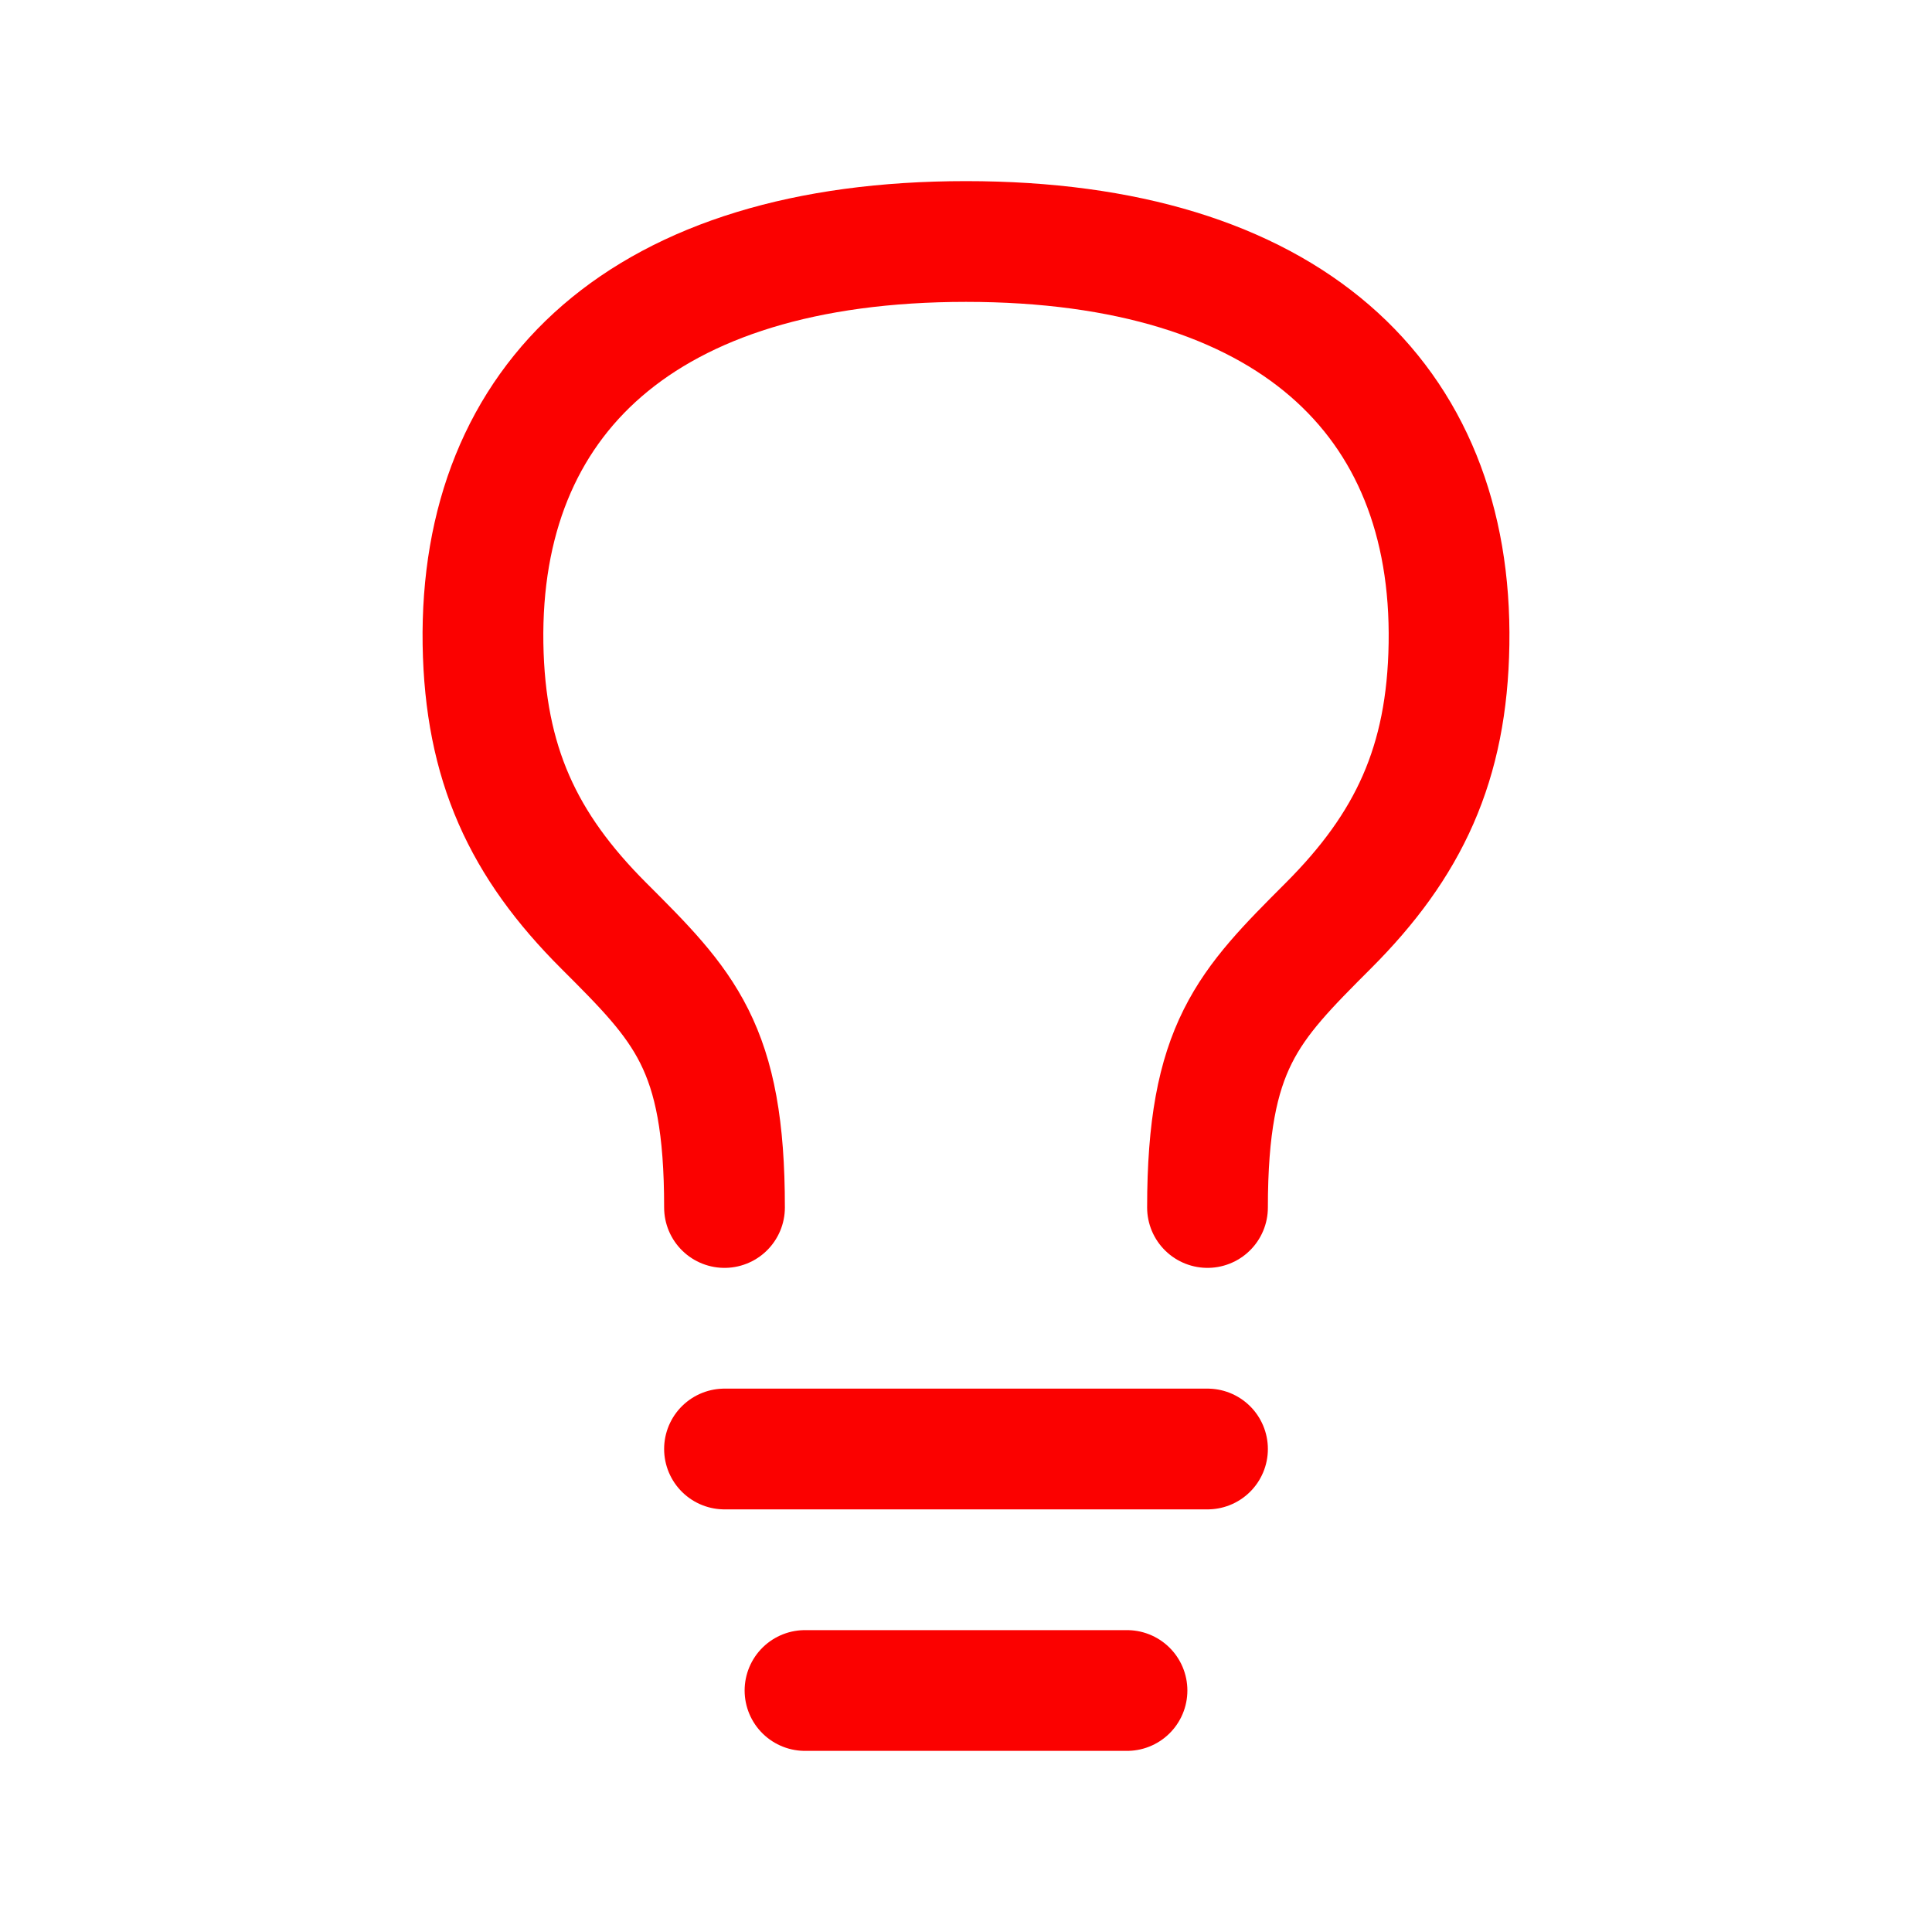
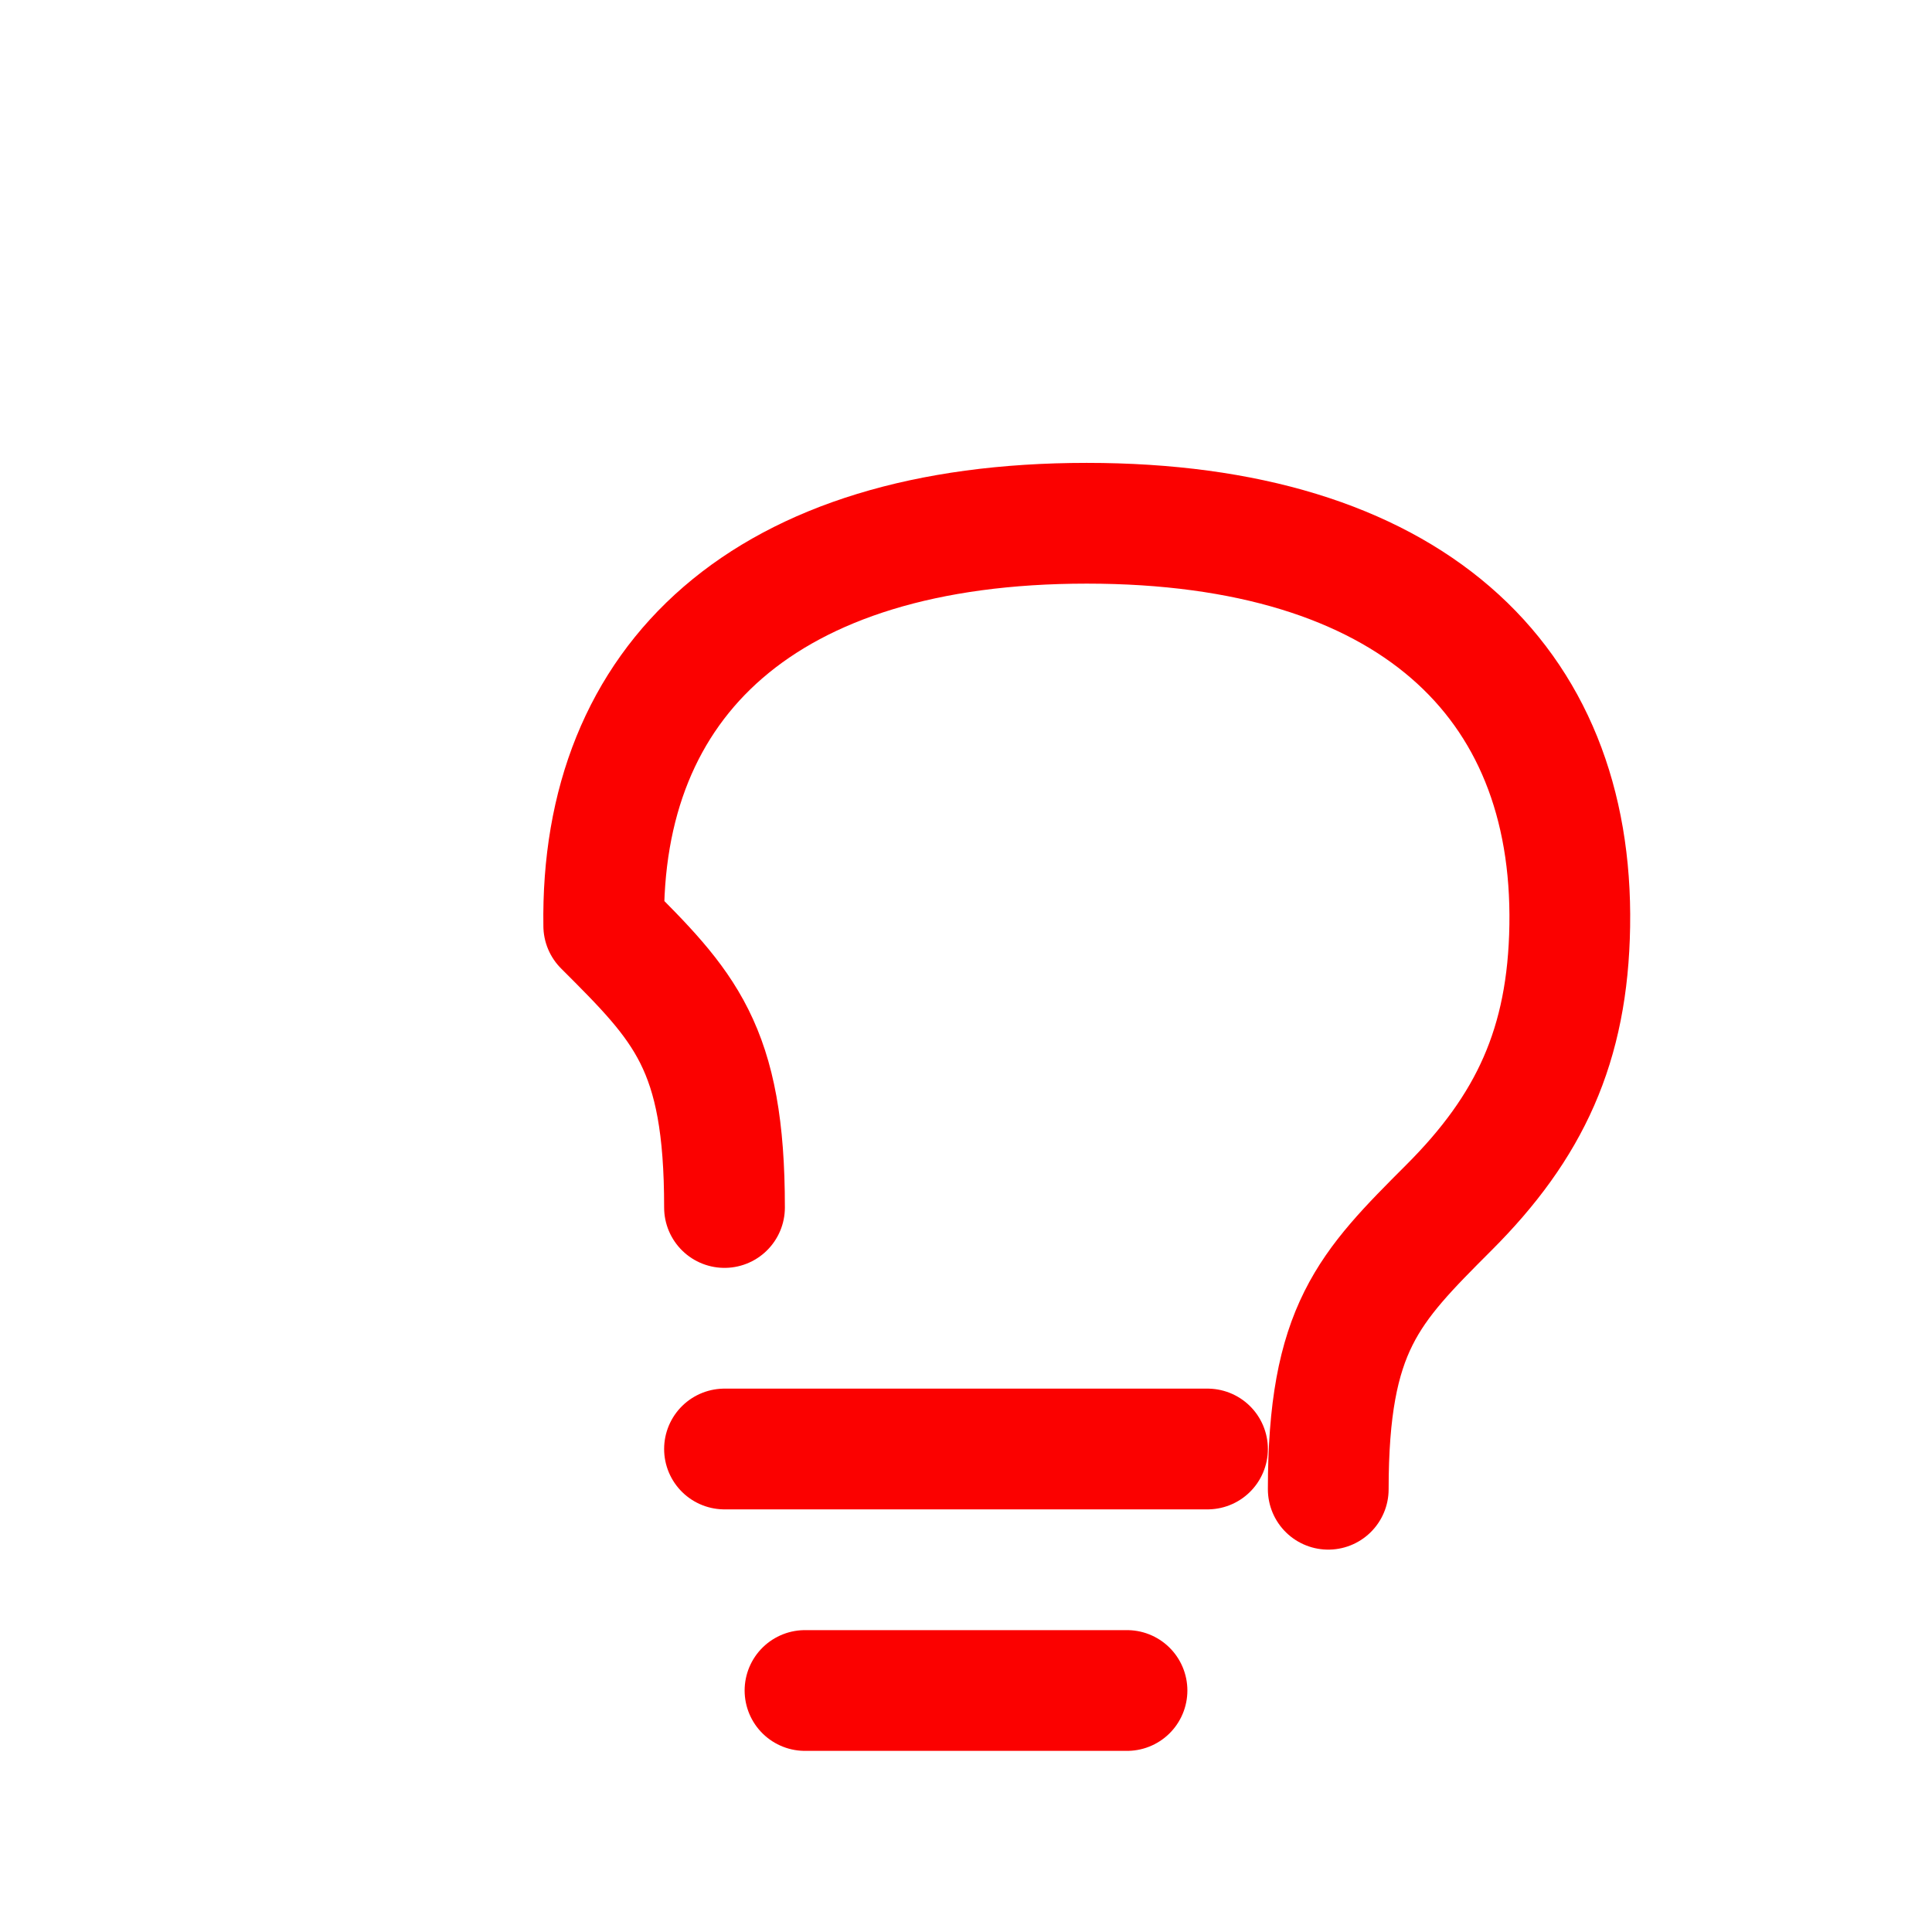
<svg xmlns="http://www.w3.org/2000/svg" width="1em" height="1em" viewBox="0 0 24 24">
-   <path fill="none" stroke="#fb0100" stroke-linecap="round" stroke-linejoin="round" stroke-width="1.5" d="M9 18h6m-5 3h4m-5-6c.001-2-.499-2.5-1.5-3.5S6.025 9.487 6 8c-.047-3.05 2-5 6-5c4.001 0 6.049 1.95 6 5c-.023 1.487-.5 2.5-1.5 3.5c-.999 1-1.499 1.5-1.5 3.5" />
+   <path fill="none" stroke="#fb0100" stroke-linecap="round" stroke-linejoin="round" stroke-width="1.5" d="M9 18h6m-5 3h4m-5-6c.001-2-.499-2.5-1.5-3.5c-.047-3.05 2-5 6-5c4.001 0 6.049 1.95 6 5c-.023 1.487-.5 2.5-1.5 3.5c-.999 1-1.499 1.5-1.5 3.5" />
</svg>